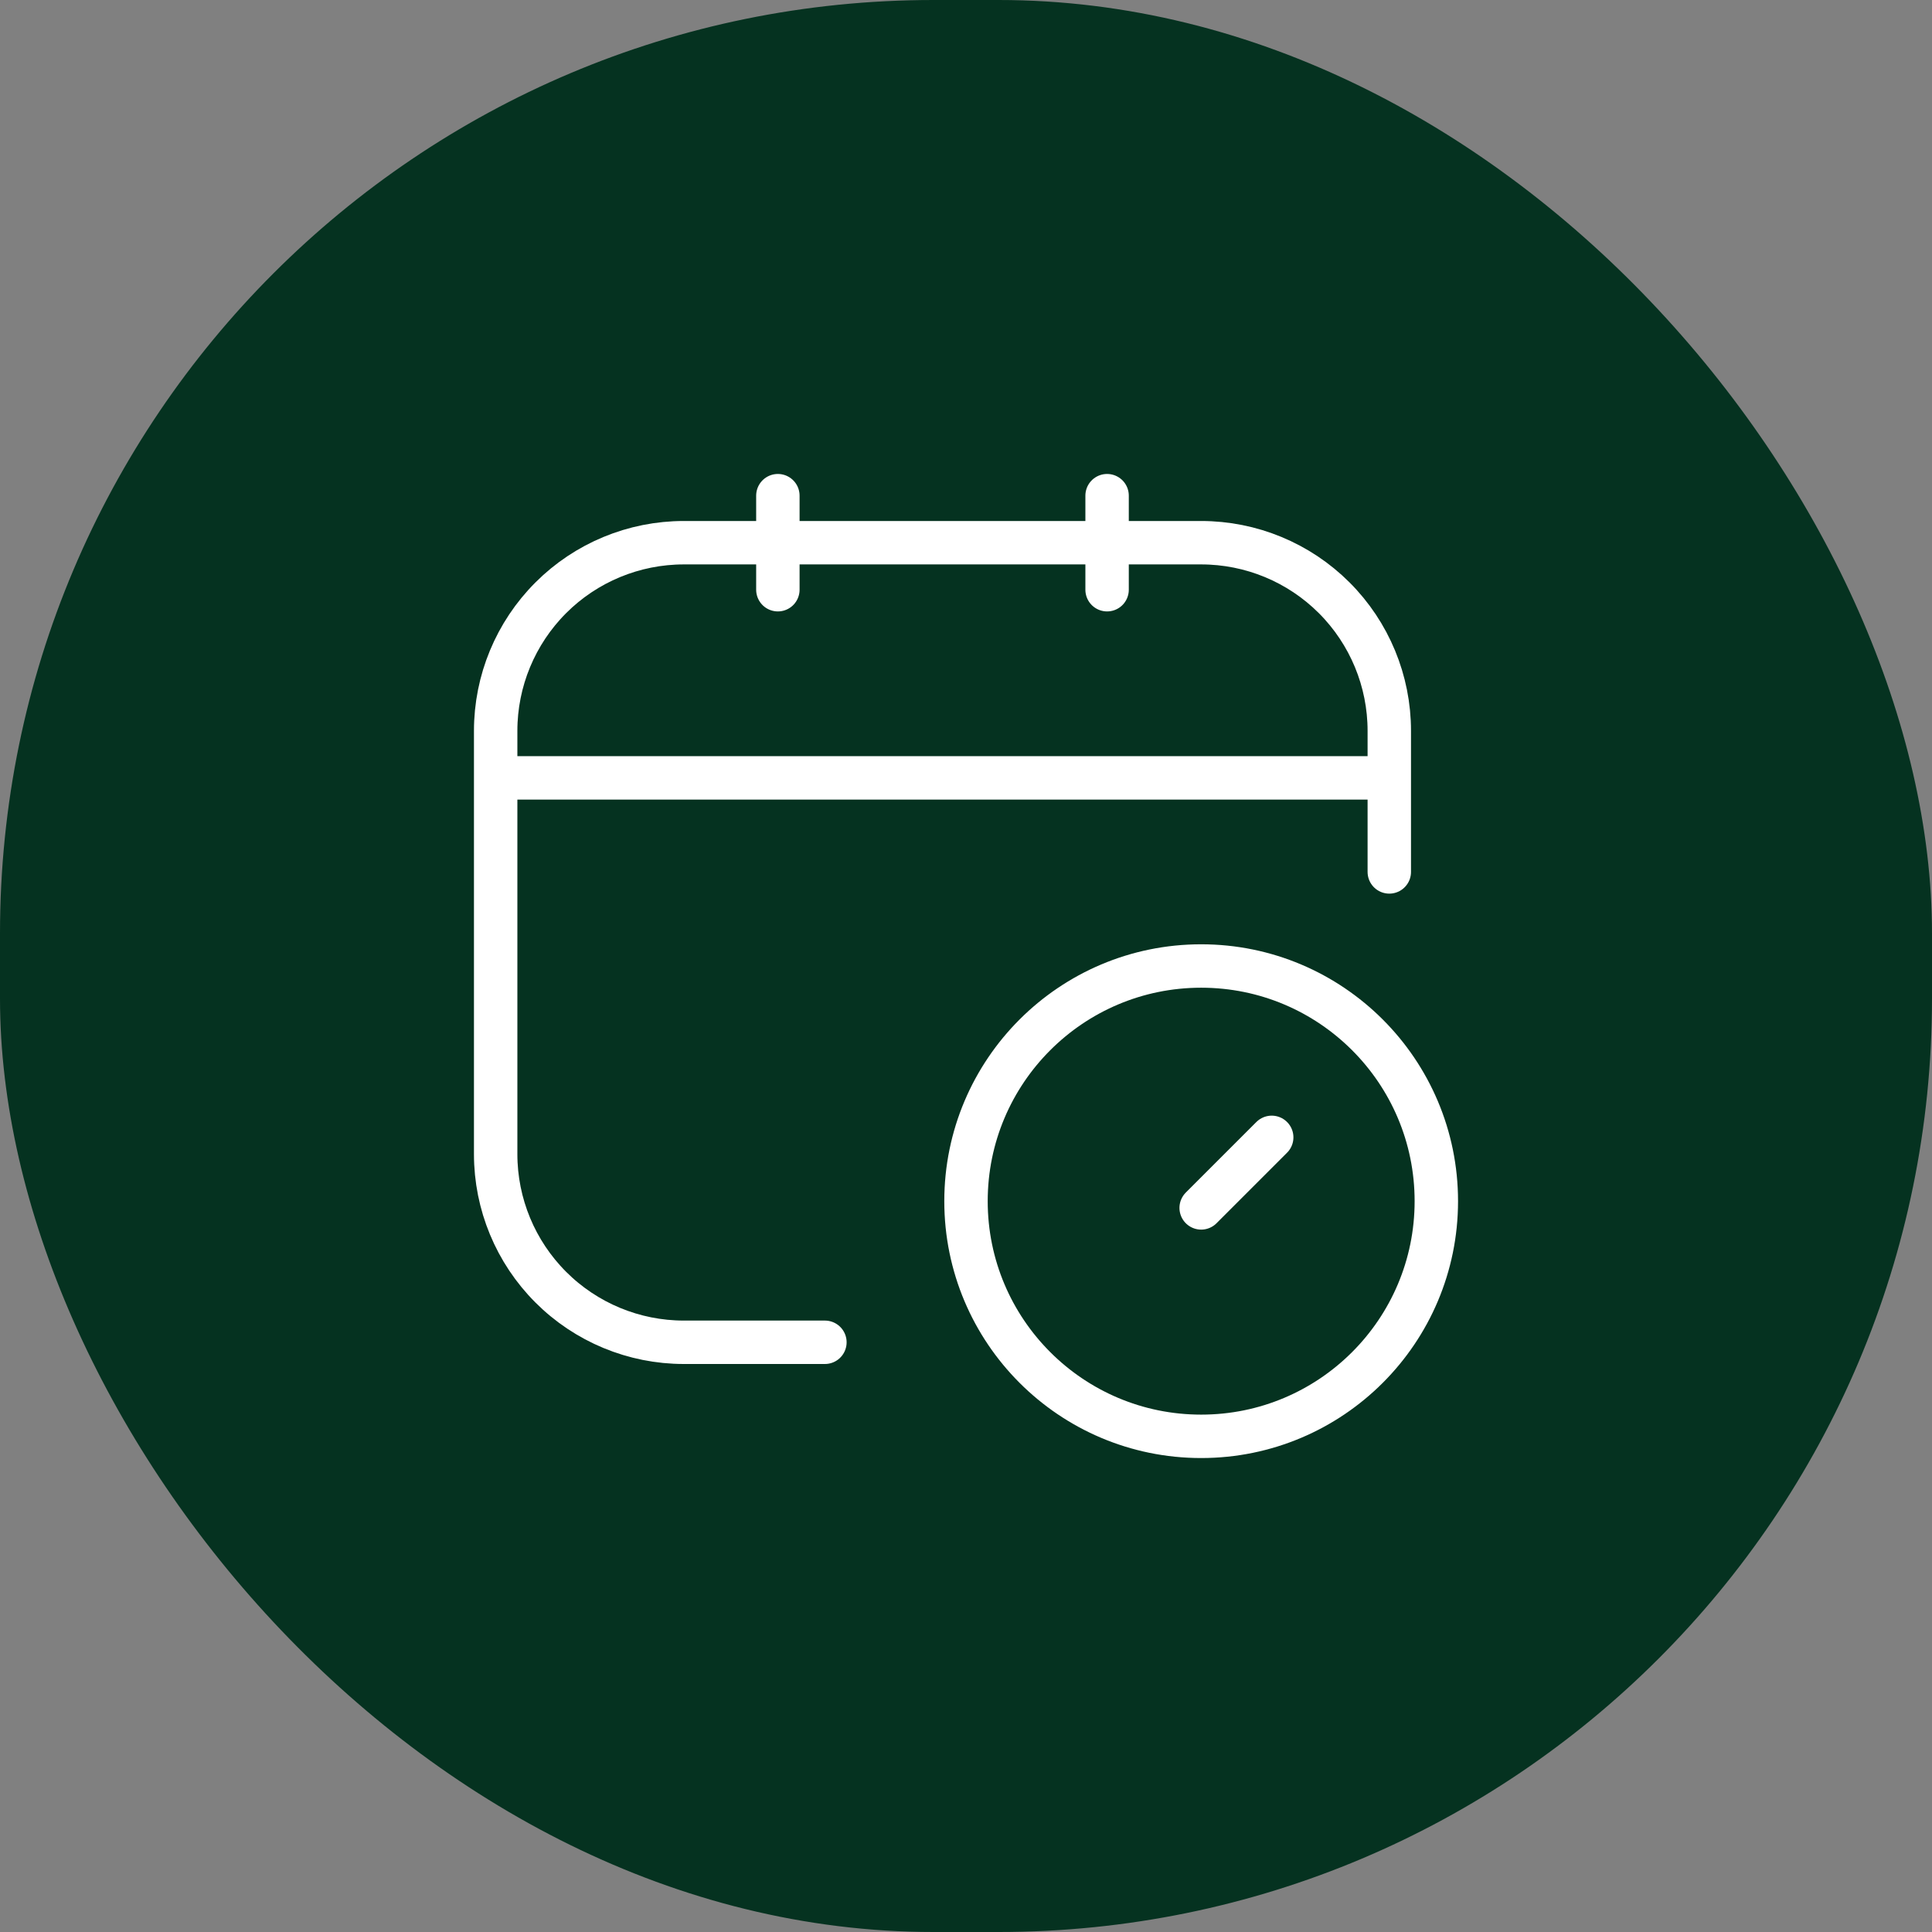
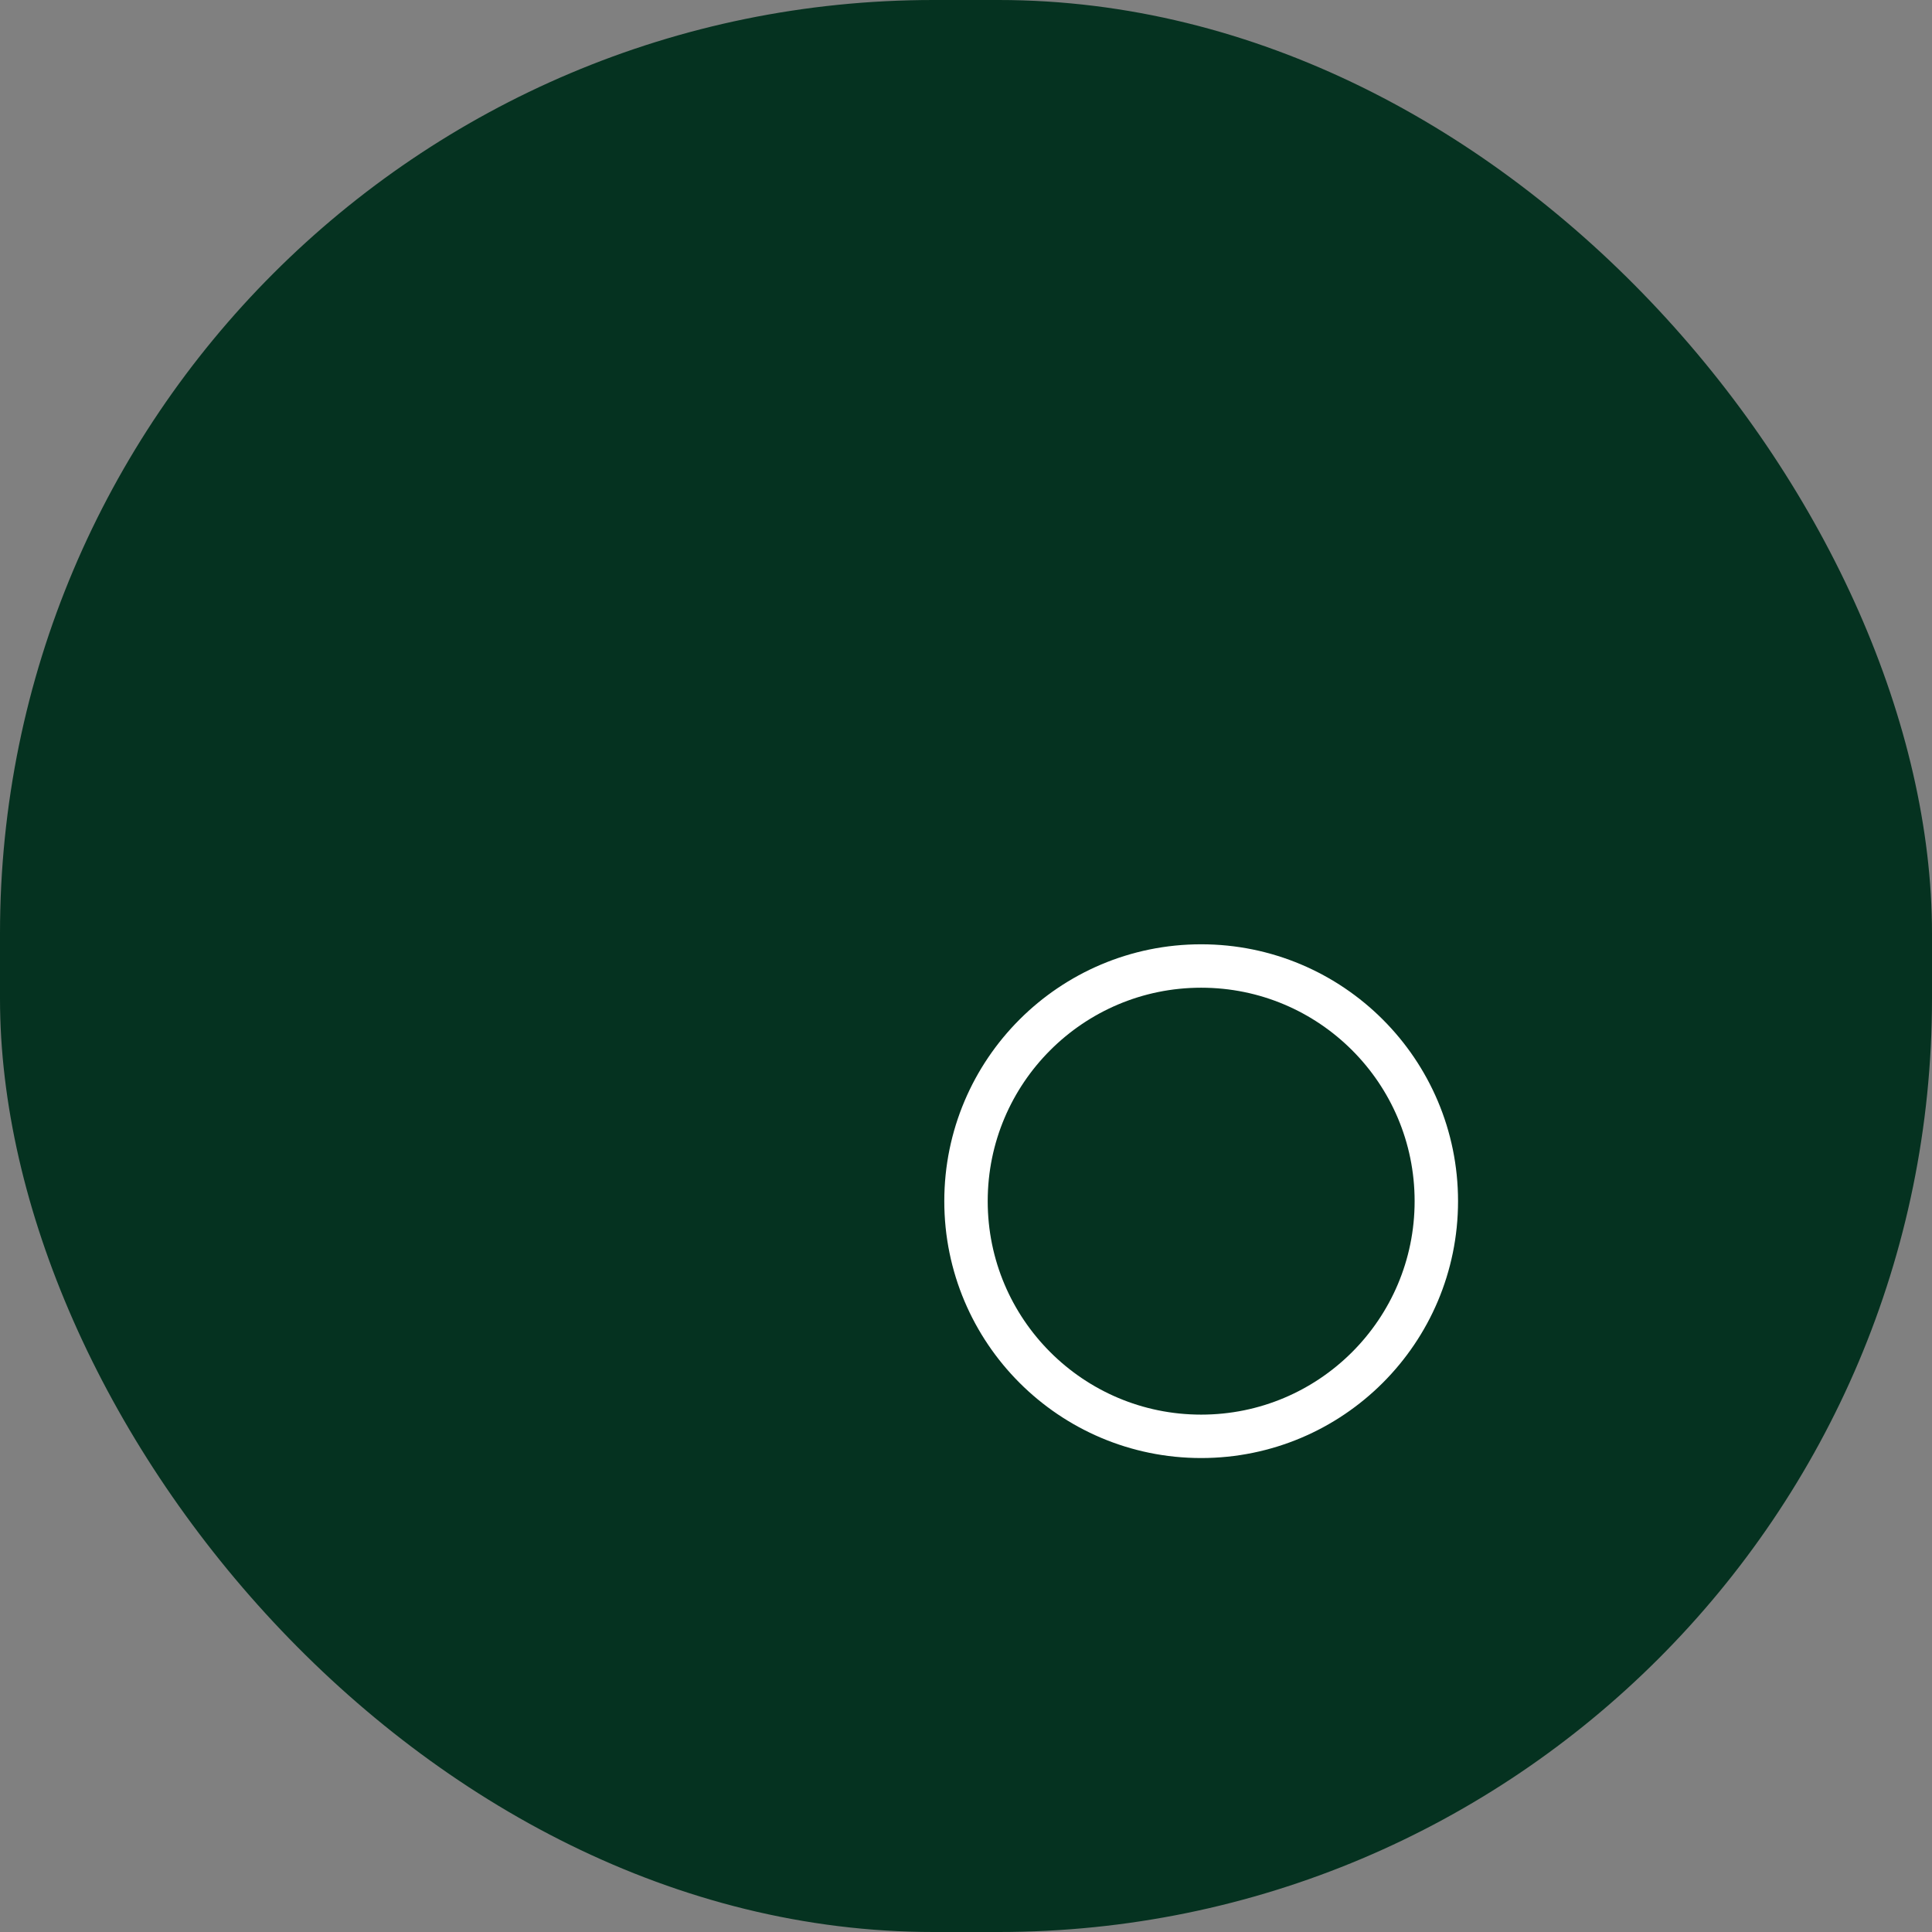
<svg xmlns="http://www.w3.org/2000/svg" width="72" height="72" viewBox="0 0 72 72" fill="none">
  <rect x="0" y="0" width="72" height="72" fill="#808080" stroke="none" />
  <rect width="72" height="72" rx="34.786" fill="#053220" />
-   <path d="M30.742 50.023H25.483C23.624 50.023 21.84 49.284 20.526 47.969C19.211 46.654 18.472 44.871 18.472 43.011V27.236C18.472 25.377 19.211 23.593 20.526 22.278C21.84 20.963 23.624 20.225 25.483 20.225H44.764C46.624 20.225 48.407 20.963 49.722 22.278C51.037 23.593 51.775 25.377 51.775 27.236V32.494M28.989 18.472V21.977M41.258 18.472V21.977M18.472 28.989H51.775M47.393 42.386L44.764 45.015" stroke="white" stroke-width="1.618" stroke-linecap="round" stroke-linejoin="round" />
  <path d="M44.764 53.528C49.604 53.528 53.528 49.604 53.528 44.764C53.528 39.924 49.604 36 44.764 36C39.924 36 36 39.924 36 44.764C36 49.604 39.924 53.528 44.764 53.528Z" stroke="white" stroke-width="1.618" stroke-linecap="round" stroke-linejoin="round" />
</svg>